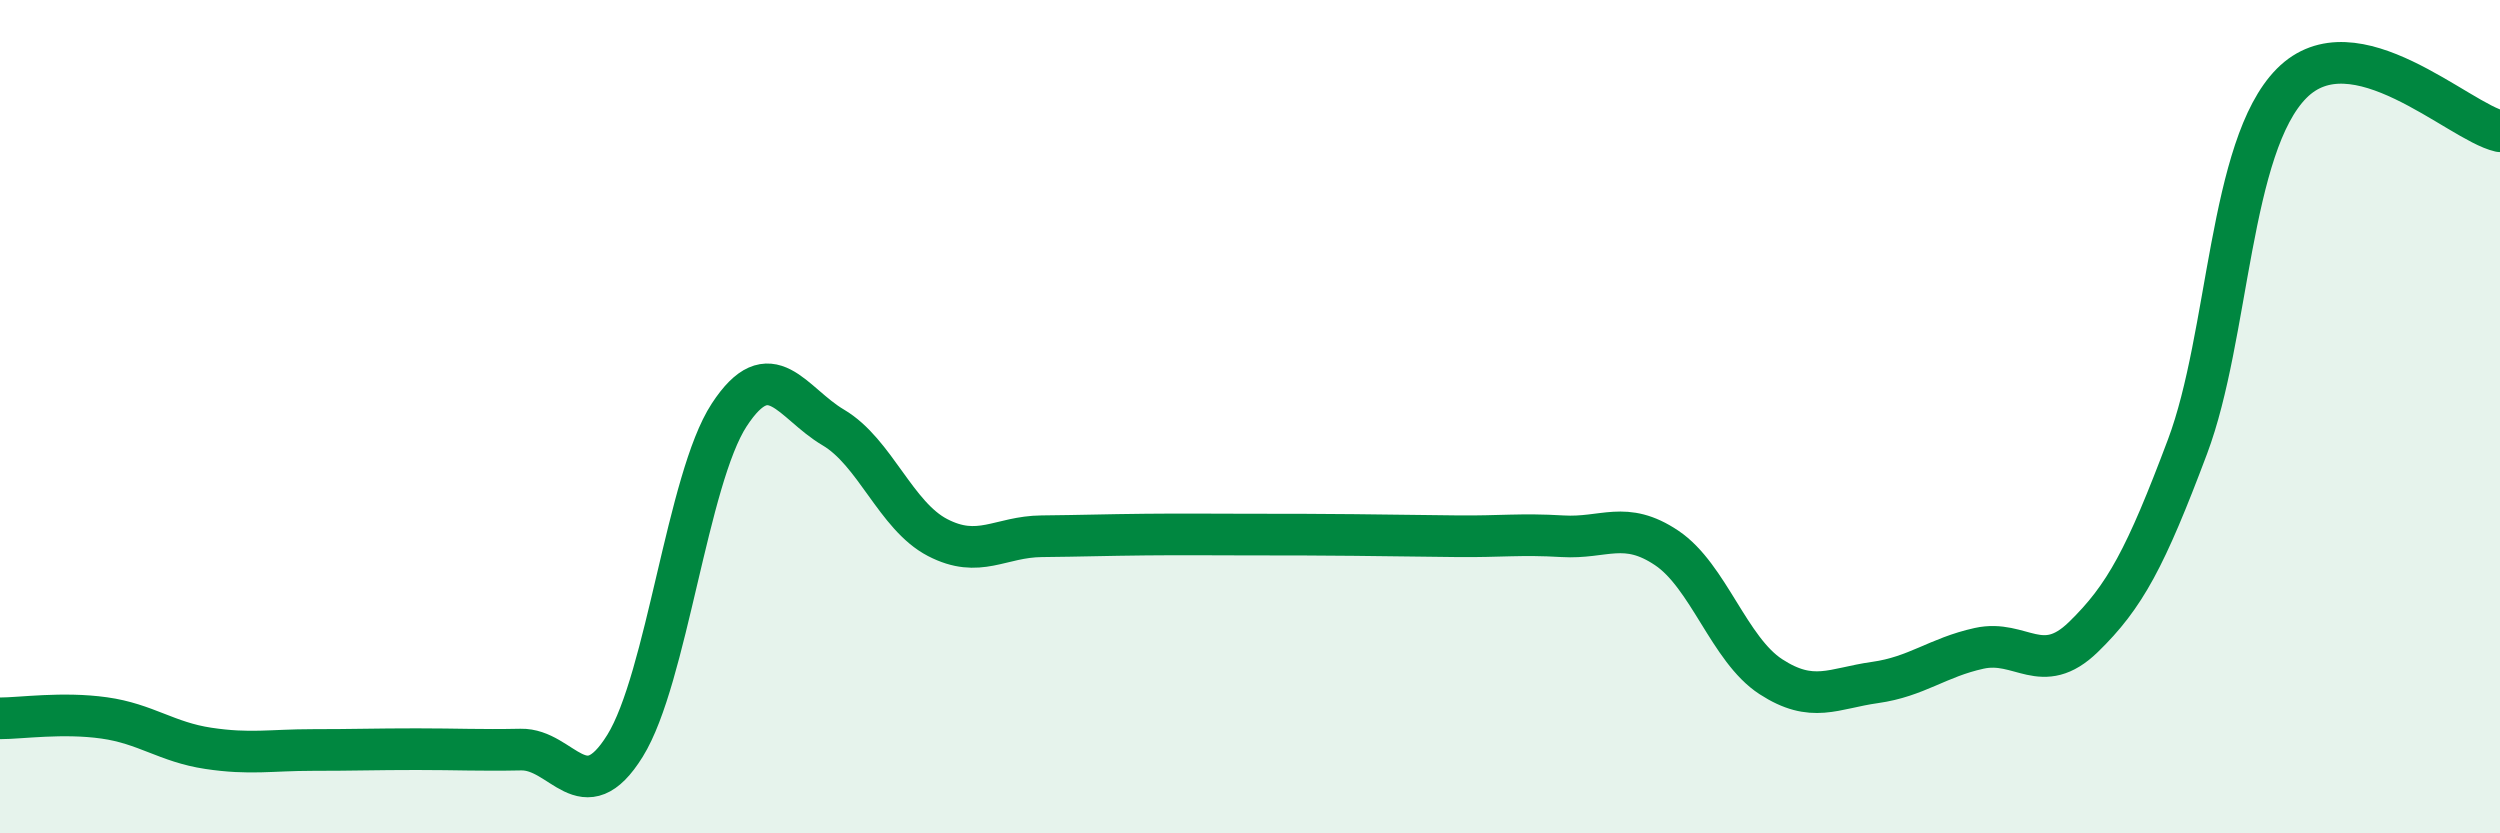
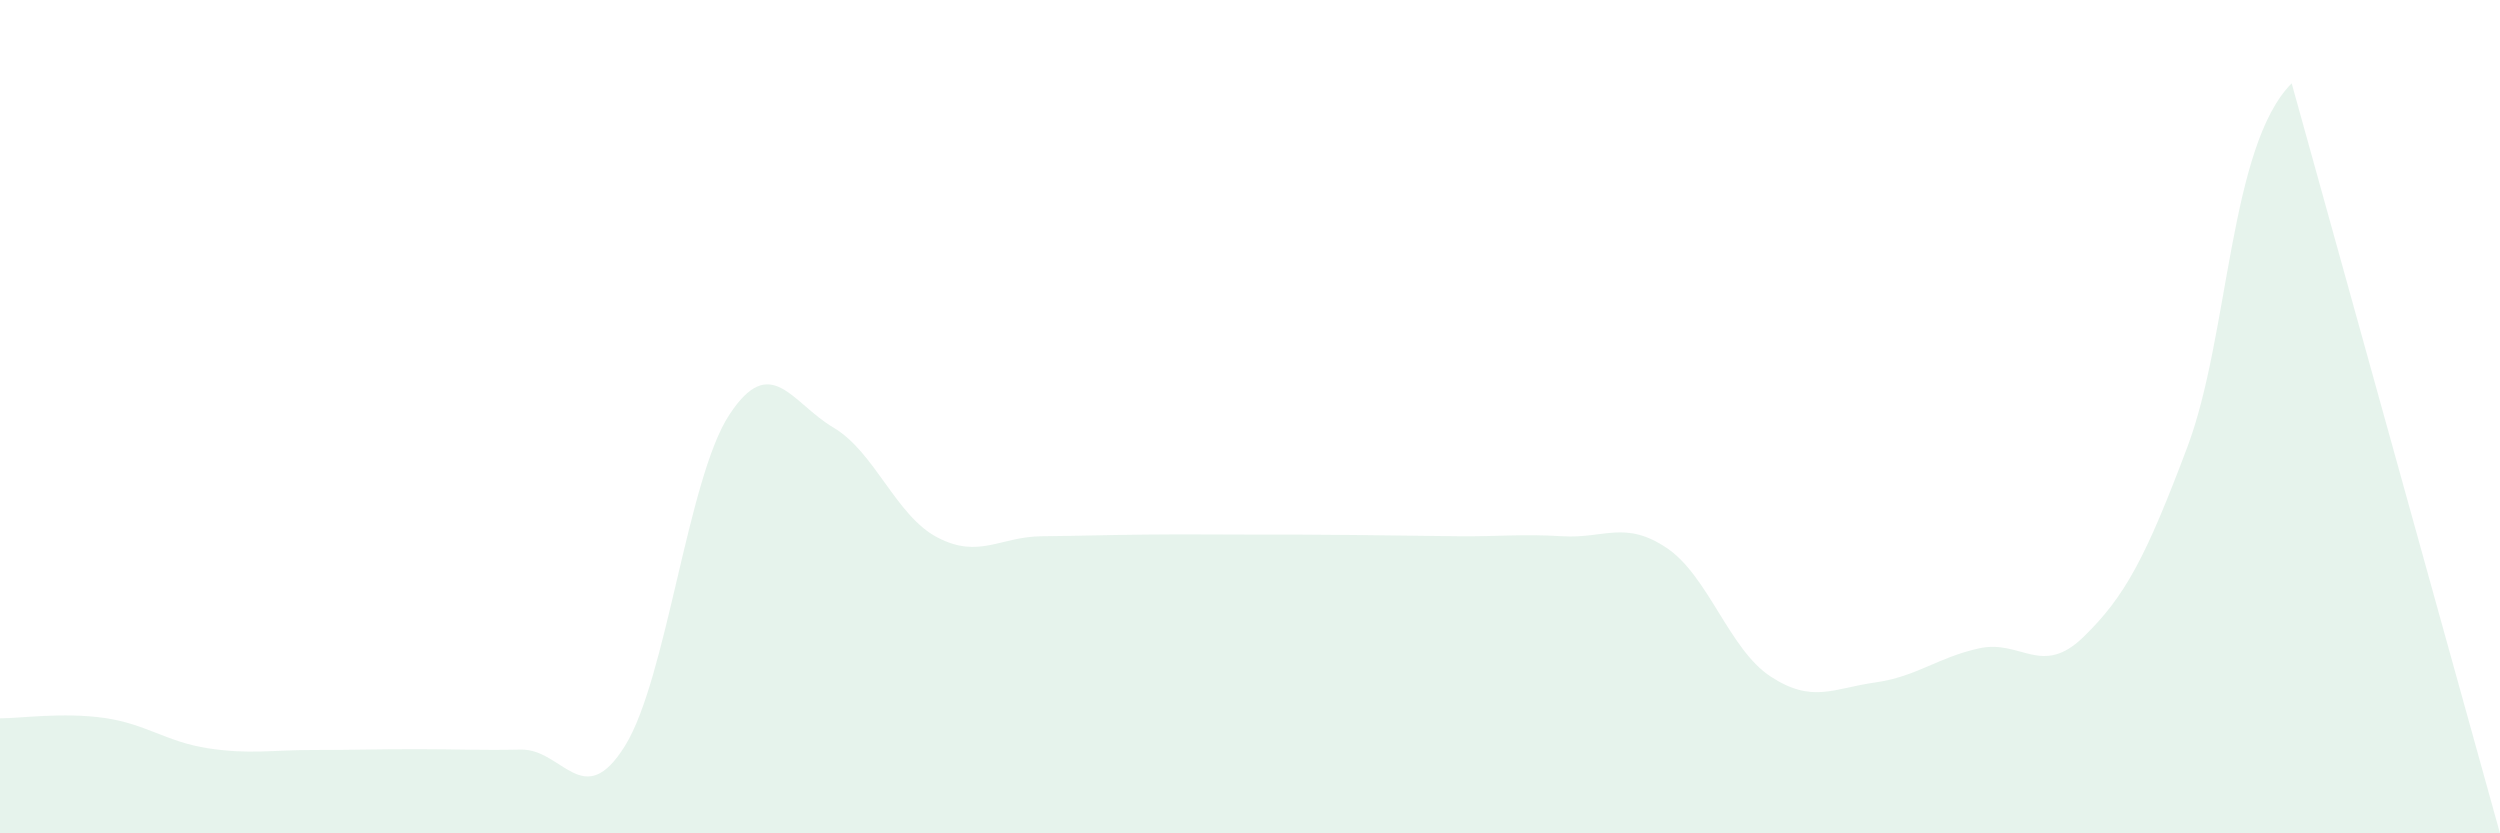
<svg xmlns="http://www.w3.org/2000/svg" width="60" height="20" viewBox="0 0 60 20">
-   <path d="M 0,17.24 C 0.5,17.24 1.5,17.09 2.5,17.23 C 3.5,17.37 4,17.81 5,17.96 C 6,18.11 6.5,18 7.5,18 C 8.5,18 9,17.98 10,17.98 C 11,17.98 11.5,18.01 12.5,17.99 C 13.5,17.97 14,19.51 15,17.9 C 16,16.29 16.5,11.49 17.5,9.96 C 18.5,8.43 19,9.67 20,10.26 C 21,10.85 21.5,12.38 22.5,12.9 C 23.5,13.42 24,12.88 25,12.87 C 26,12.86 26.5,12.84 27.5,12.83 C 28.5,12.82 29,12.83 30,12.83 C 31,12.83 31.5,12.83 32.5,12.84 C 33.5,12.85 34,12.86 35,12.87 C 36,12.88 36.5,12.81 37.5,12.87 C 38.5,12.93 39,12.48 40,13.15 C 41,13.82 41.5,15.59 42.5,16.24 C 43.5,16.89 44,16.52 45,16.38 C 46,16.24 46.5,15.78 47.5,15.56 C 48.5,15.34 49,16.26 50,15.29 C 51,14.32 51.5,13.38 52.5,10.72 C 53.5,8.06 53.5,3.51 55,2 C 56.5,0.49 59,2.92 60,3.15L60 20L0 20Z" fill="#008740" opacity="0.1" stroke-linecap="round" stroke-linejoin="round" />
-   <path d="M 0,17.24 C 0.5,17.24 1.5,17.09 2.5,17.23 C 3.5,17.37 4,17.81 5,17.96 C 6,18.11 6.5,18 7.5,18 C 8.5,18 9,17.98 10,17.98 C 11,17.98 11.5,18.01 12.5,17.99 C 13.5,17.97 14,19.51 15,17.9 C 16,16.29 16.5,11.49 17.5,9.96 C 18.5,8.43 19,9.67 20,10.26 C 21,10.85 21.5,12.38 22.5,12.9 C 23.5,13.42 24,12.88 25,12.87 C 26,12.86 26.5,12.84 27.5,12.83 C 28.5,12.82 29,12.83 30,12.83 C 31,12.83 31.5,12.83 32.5,12.84 C 33.5,12.85 34,12.86 35,12.87 C 36,12.88 36.5,12.81 37.5,12.87 C 38.5,12.93 39,12.48 40,13.15 C 41,13.82 41.5,15.59 42.5,16.24 C 43.5,16.89 44,16.52 45,16.38 C 46,16.24 46.5,15.78 47.5,15.56 C 48.5,15.34 49,16.26 50,15.29 C 51,14.32 51.5,13.38 52.5,10.72 C 53.5,8.06 53.5,3.51 55,2 C 56.5,0.49 59,2.92 60,3.15" stroke="#008740" stroke-width="1" fill="none" stroke-linecap="round" stroke-linejoin="round" />
+   <path d="M 0,17.24 C 0.5,17.24 1.5,17.09 2.5,17.23 C 3.5,17.37 4,17.81 5,17.96 C 6,18.11 6.5,18 7.5,18 C 8.5,18 9,17.98 10,17.98 C 11,17.98 11.5,18.01 12.5,17.99 C 13.5,17.97 14,19.51 15,17.9 C 16,16.29 16.5,11.49 17.5,9.96 C 18.5,8.43 19,9.67 20,10.26 C 21,10.85 21.5,12.38 22.5,12.9 C 23.5,13.42 24,12.88 25,12.87 C 26,12.86 26.5,12.84 27.5,12.83 C 28.5,12.82 29,12.83 30,12.83 C 31,12.83 31.5,12.83 32.5,12.84 C 33.5,12.85 34,12.86 35,12.87 C 36,12.88 36.5,12.81 37.5,12.87 C 38.5,12.93 39,12.48 40,13.15 C 41,13.82 41.5,15.59 42.5,16.24 C 43.5,16.89 44,16.52 45,16.38 C 46,16.24 46.5,15.78 47.5,15.56 C 48.5,15.34 49,16.26 50,15.29 C 51,14.32 51.5,13.38 52.5,10.72 C 53.5,8.06 53.5,3.51 55,2 L60 20L0 20Z" fill="#008740" opacity="0.1" stroke-linecap="round" stroke-linejoin="round" />
</svg>